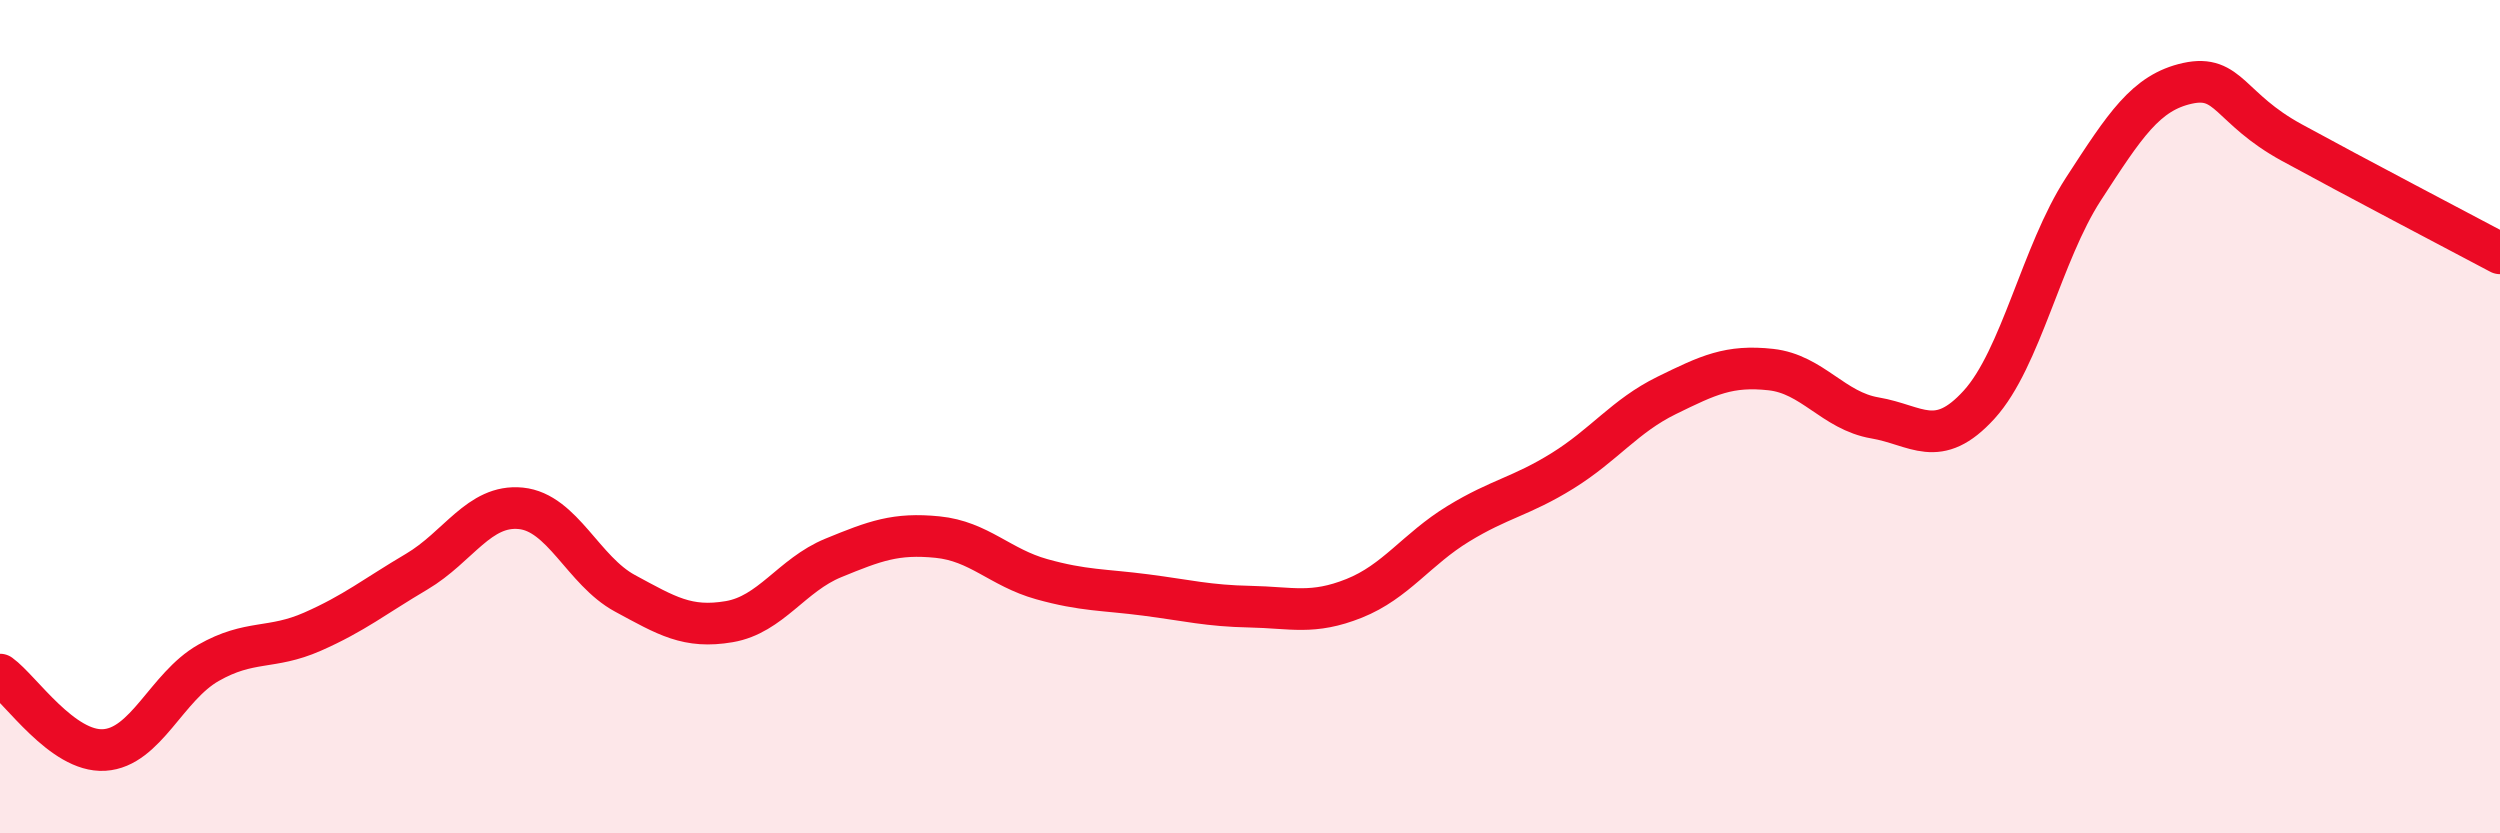
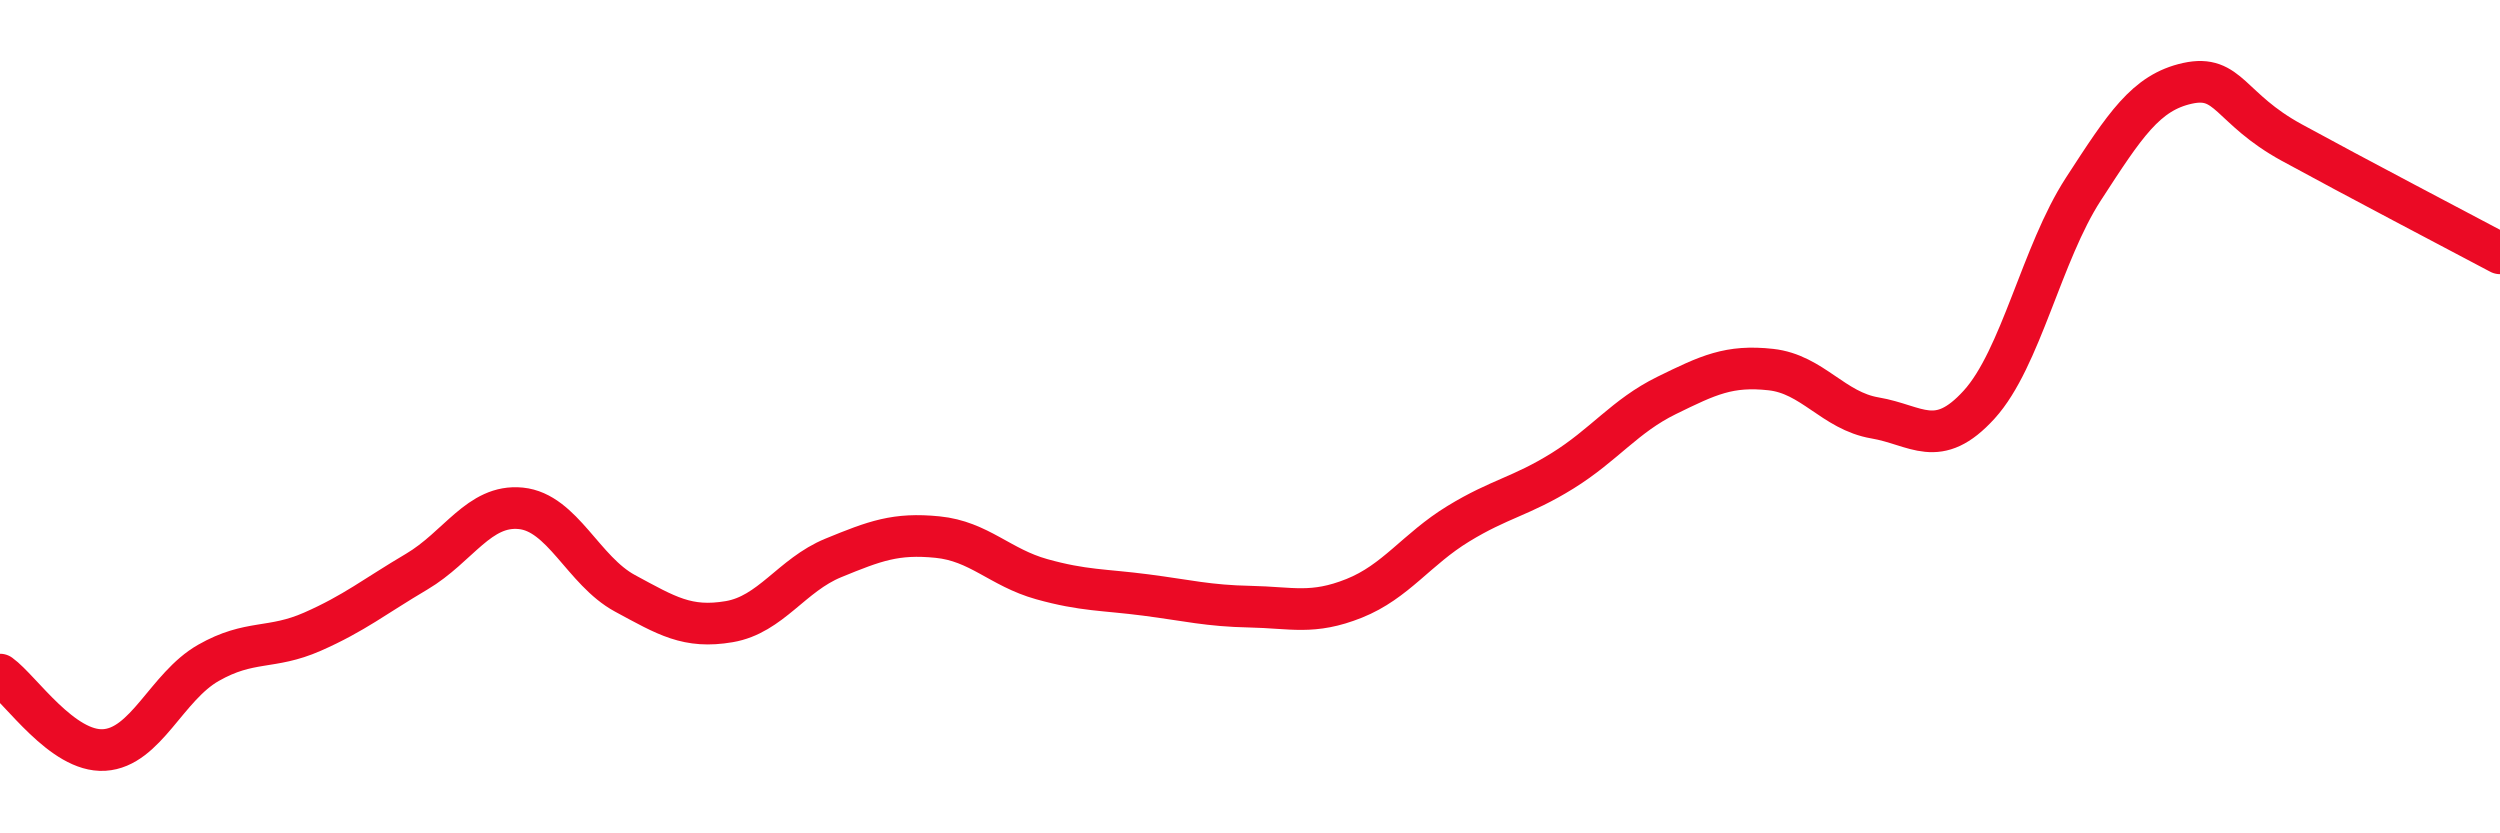
<svg xmlns="http://www.w3.org/2000/svg" width="60" height="20" viewBox="0 0 60 20">
-   <path d="M 0,16.19 C 0.5,16.55 1.5,18.06 2.5,18 C 3.5,17.94 4,16.48 5,15.91 C 6,15.34 6.5,15.6 7.5,15.16 C 8.5,14.72 9,14.31 10,13.72 C 11,13.13 11.5,12.1 12.5,12.2 C 13.5,12.3 14,13.7 15,14.24 C 16,14.78 16.5,15.09 17.5,14.92 C 18.5,14.75 19,13.8 20,13.39 C 21,12.98 21.5,12.79 22.5,12.89 C 23.5,12.99 24,13.62 25,13.9 C 26,14.18 26.5,14.15 27.5,14.28 C 28.5,14.41 29,14.54 30,14.56 C 31,14.58 31.5,14.76 32.5,14.36 C 33.5,13.96 34,13.18 35,12.57 C 36,11.96 36.5,11.92 37.5,11.3 C 38.5,10.68 39,9.98 40,9.49 C 41,9 41.5,8.76 42.5,8.87 C 43.5,8.98 44,9.86 45,10.03 C 46,10.2 46.5,10.81 47.5,9.71 C 48.5,8.61 49,6.08 50,4.54 C 51,3 51.5,2.22 52.5,2 C 53.5,1.78 53.5,2.6 55,3.42 C 56.5,4.24 59,5.55 60,6.08L60 20L0 20Z" fill="#EB0A25" opacity="0.1" stroke-linecap="round" stroke-linejoin="round" />
  <path d="M 0,16.19 C 0.5,16.55 1.5,18.06 2.5,18 C 3.5,17.94 4,16.48 5,15.91 C 6,15.34 6.5,15.6 7.5,15.16 C 8.5,14.72 9,14.31 10,13.72 C 11,13.13 11.5,12.1 12.5,12.2 C 13.5,12.3 14,13.7 15,14.24 C 16,14.78 16.5,15.09 17.5,14.92 C 18.5,14.75 19,13.8 20,13.39 C 21,12.98 21.5,12.79 22.5,12.89 C 23.5,12.99 24,13.62 25,13.9 C 26,14.18 26.5,14.15 27.5,14.28 C 28.5,14.41 29,14.54 30,14.56 C 31,14.58 31.5,14.76 32.5,14.36 C 33.5,13.96 34,13.18 35,12.57 C 36,11.96 36.5,11.92 37.5,11.3 C 38.5,10.68 39,9.98 40,9.49 C 41,9 41.5,8.76 42.5,8.87 C 43.5,8.98 44,9.86 45,10.03 C 46,10.2 46.5,10.81 47.5,9.71 C 48.5,8.61 49,6.08 50,4.54 C 51,3 51.5,2.22 52.5,2 C 53.5,1.78 53.5,2.6 55,3.42 C 56.5,4.24 59,5.55 60,6.08" stroke="#EB0A25" stroke-width="1" fill="none" stroke-linecap="round" stroke-linejoin="round" />
</svg>